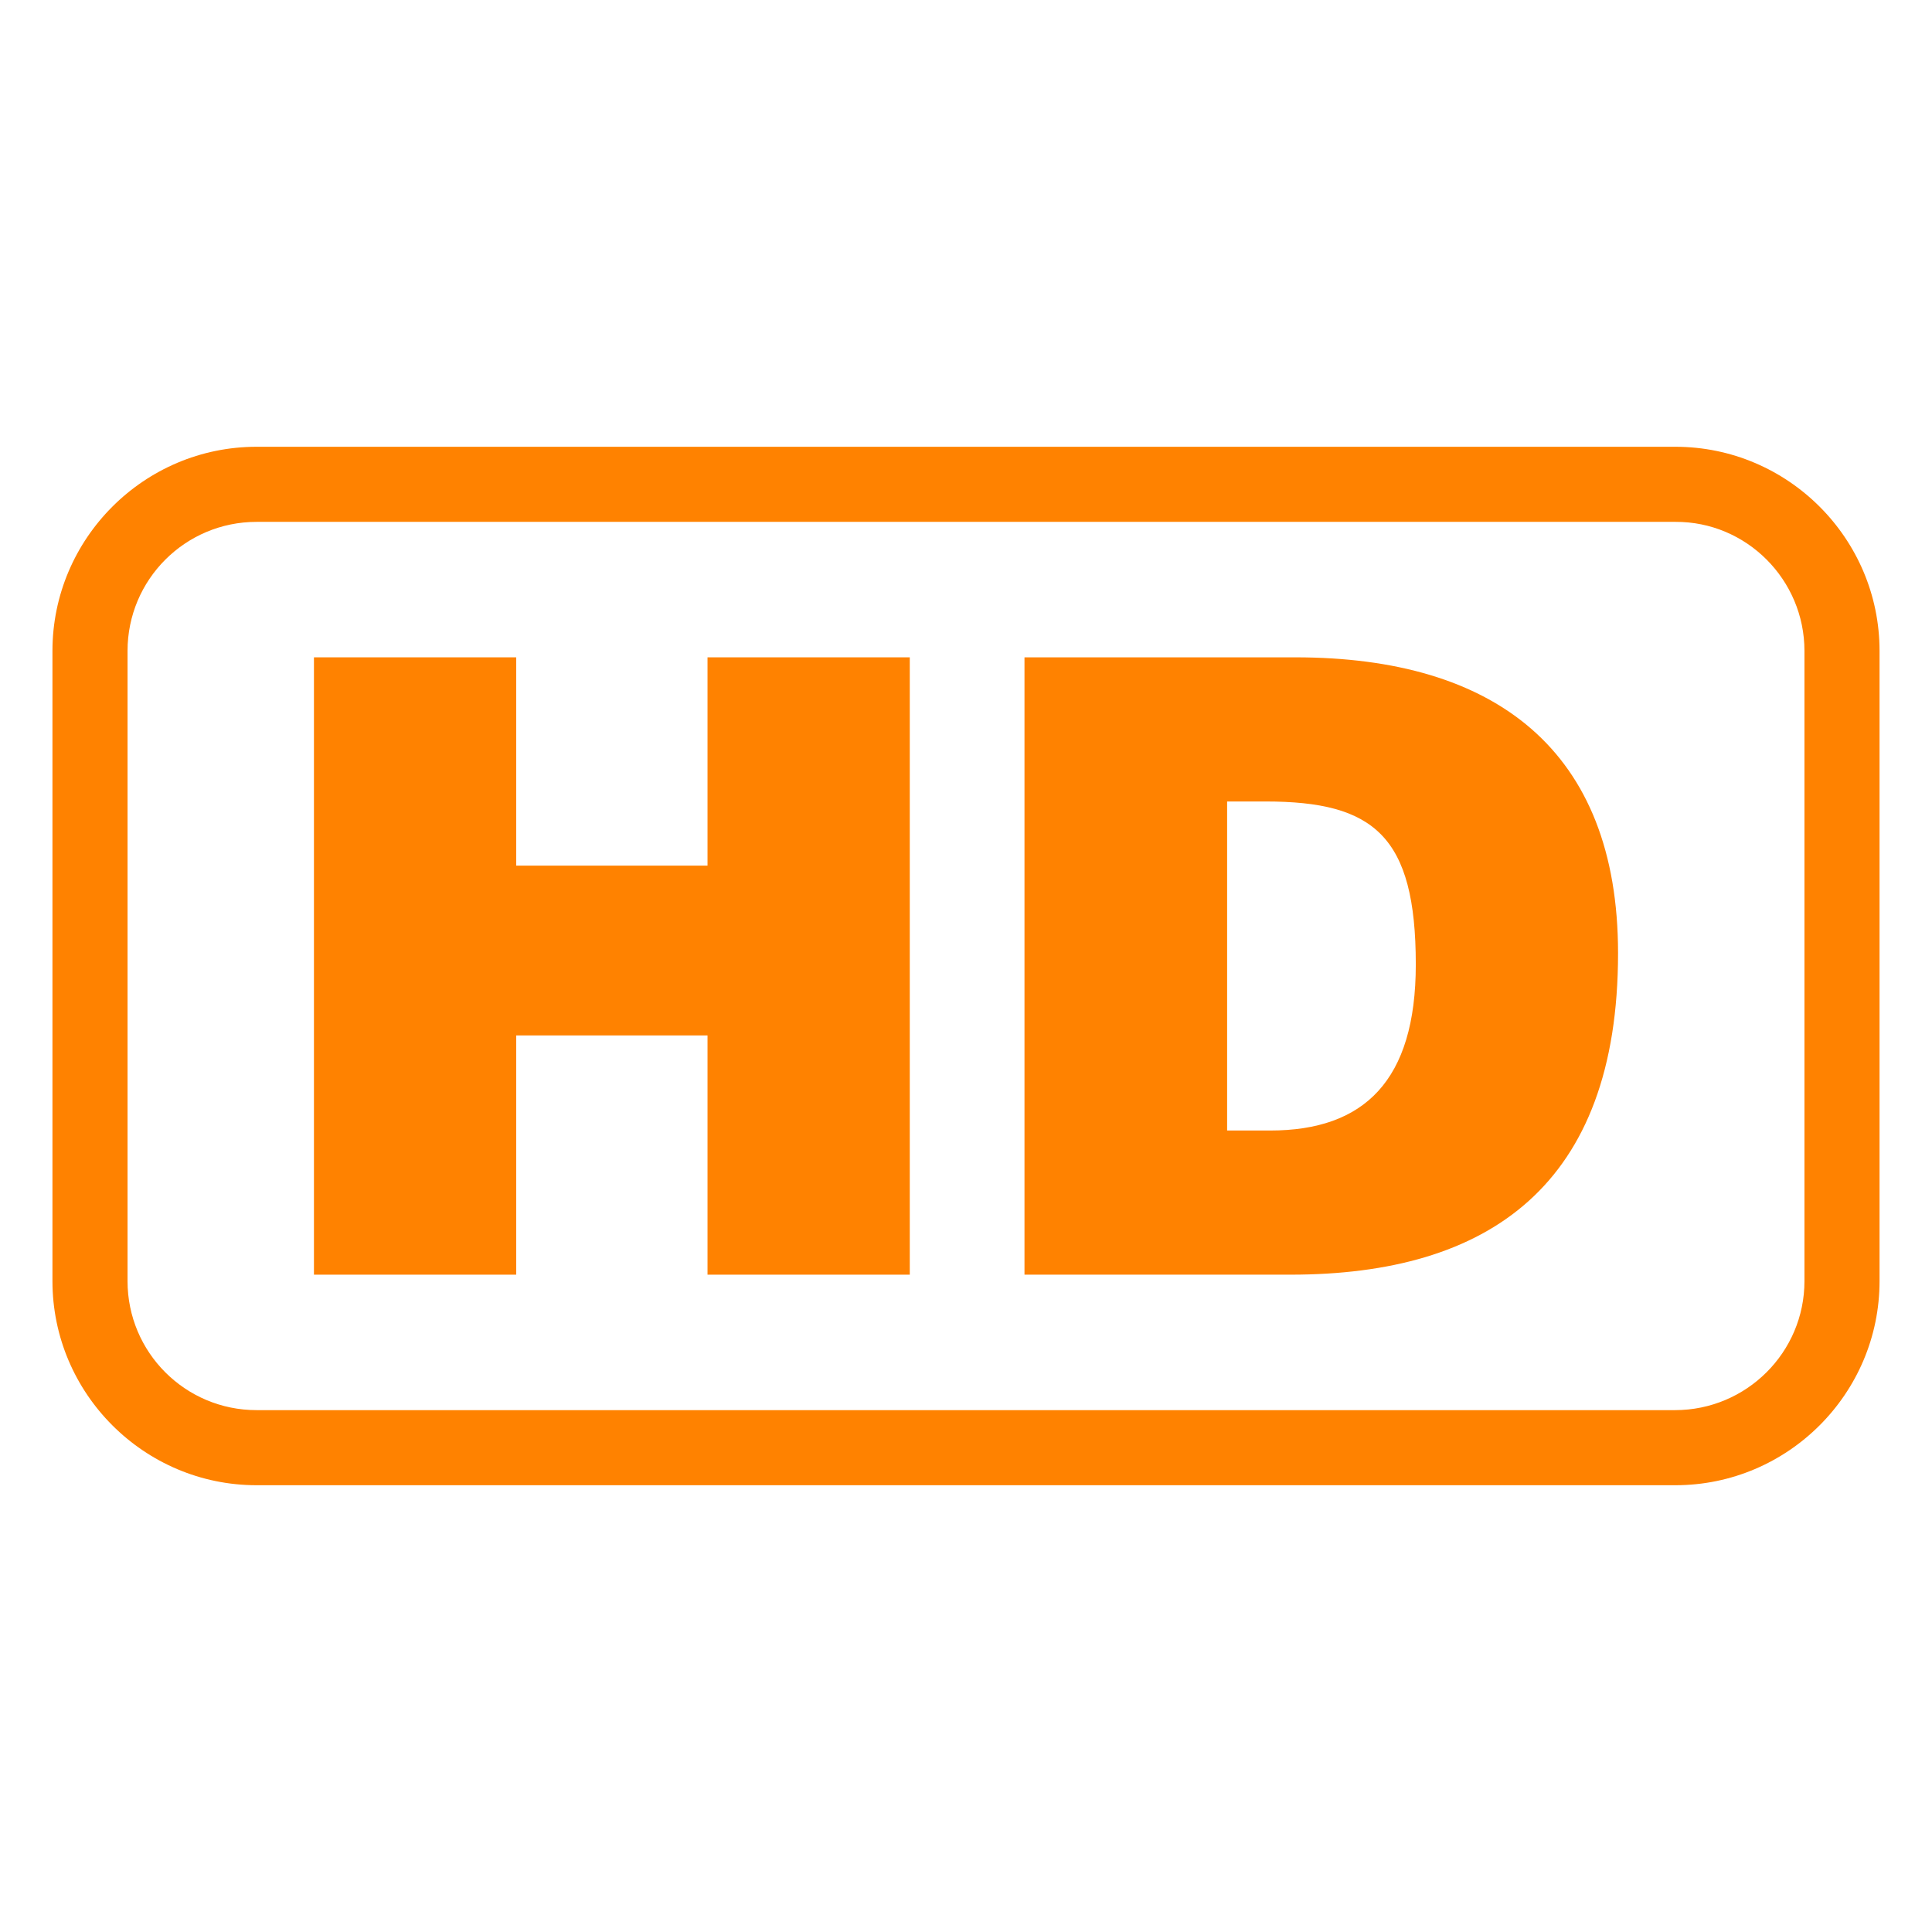
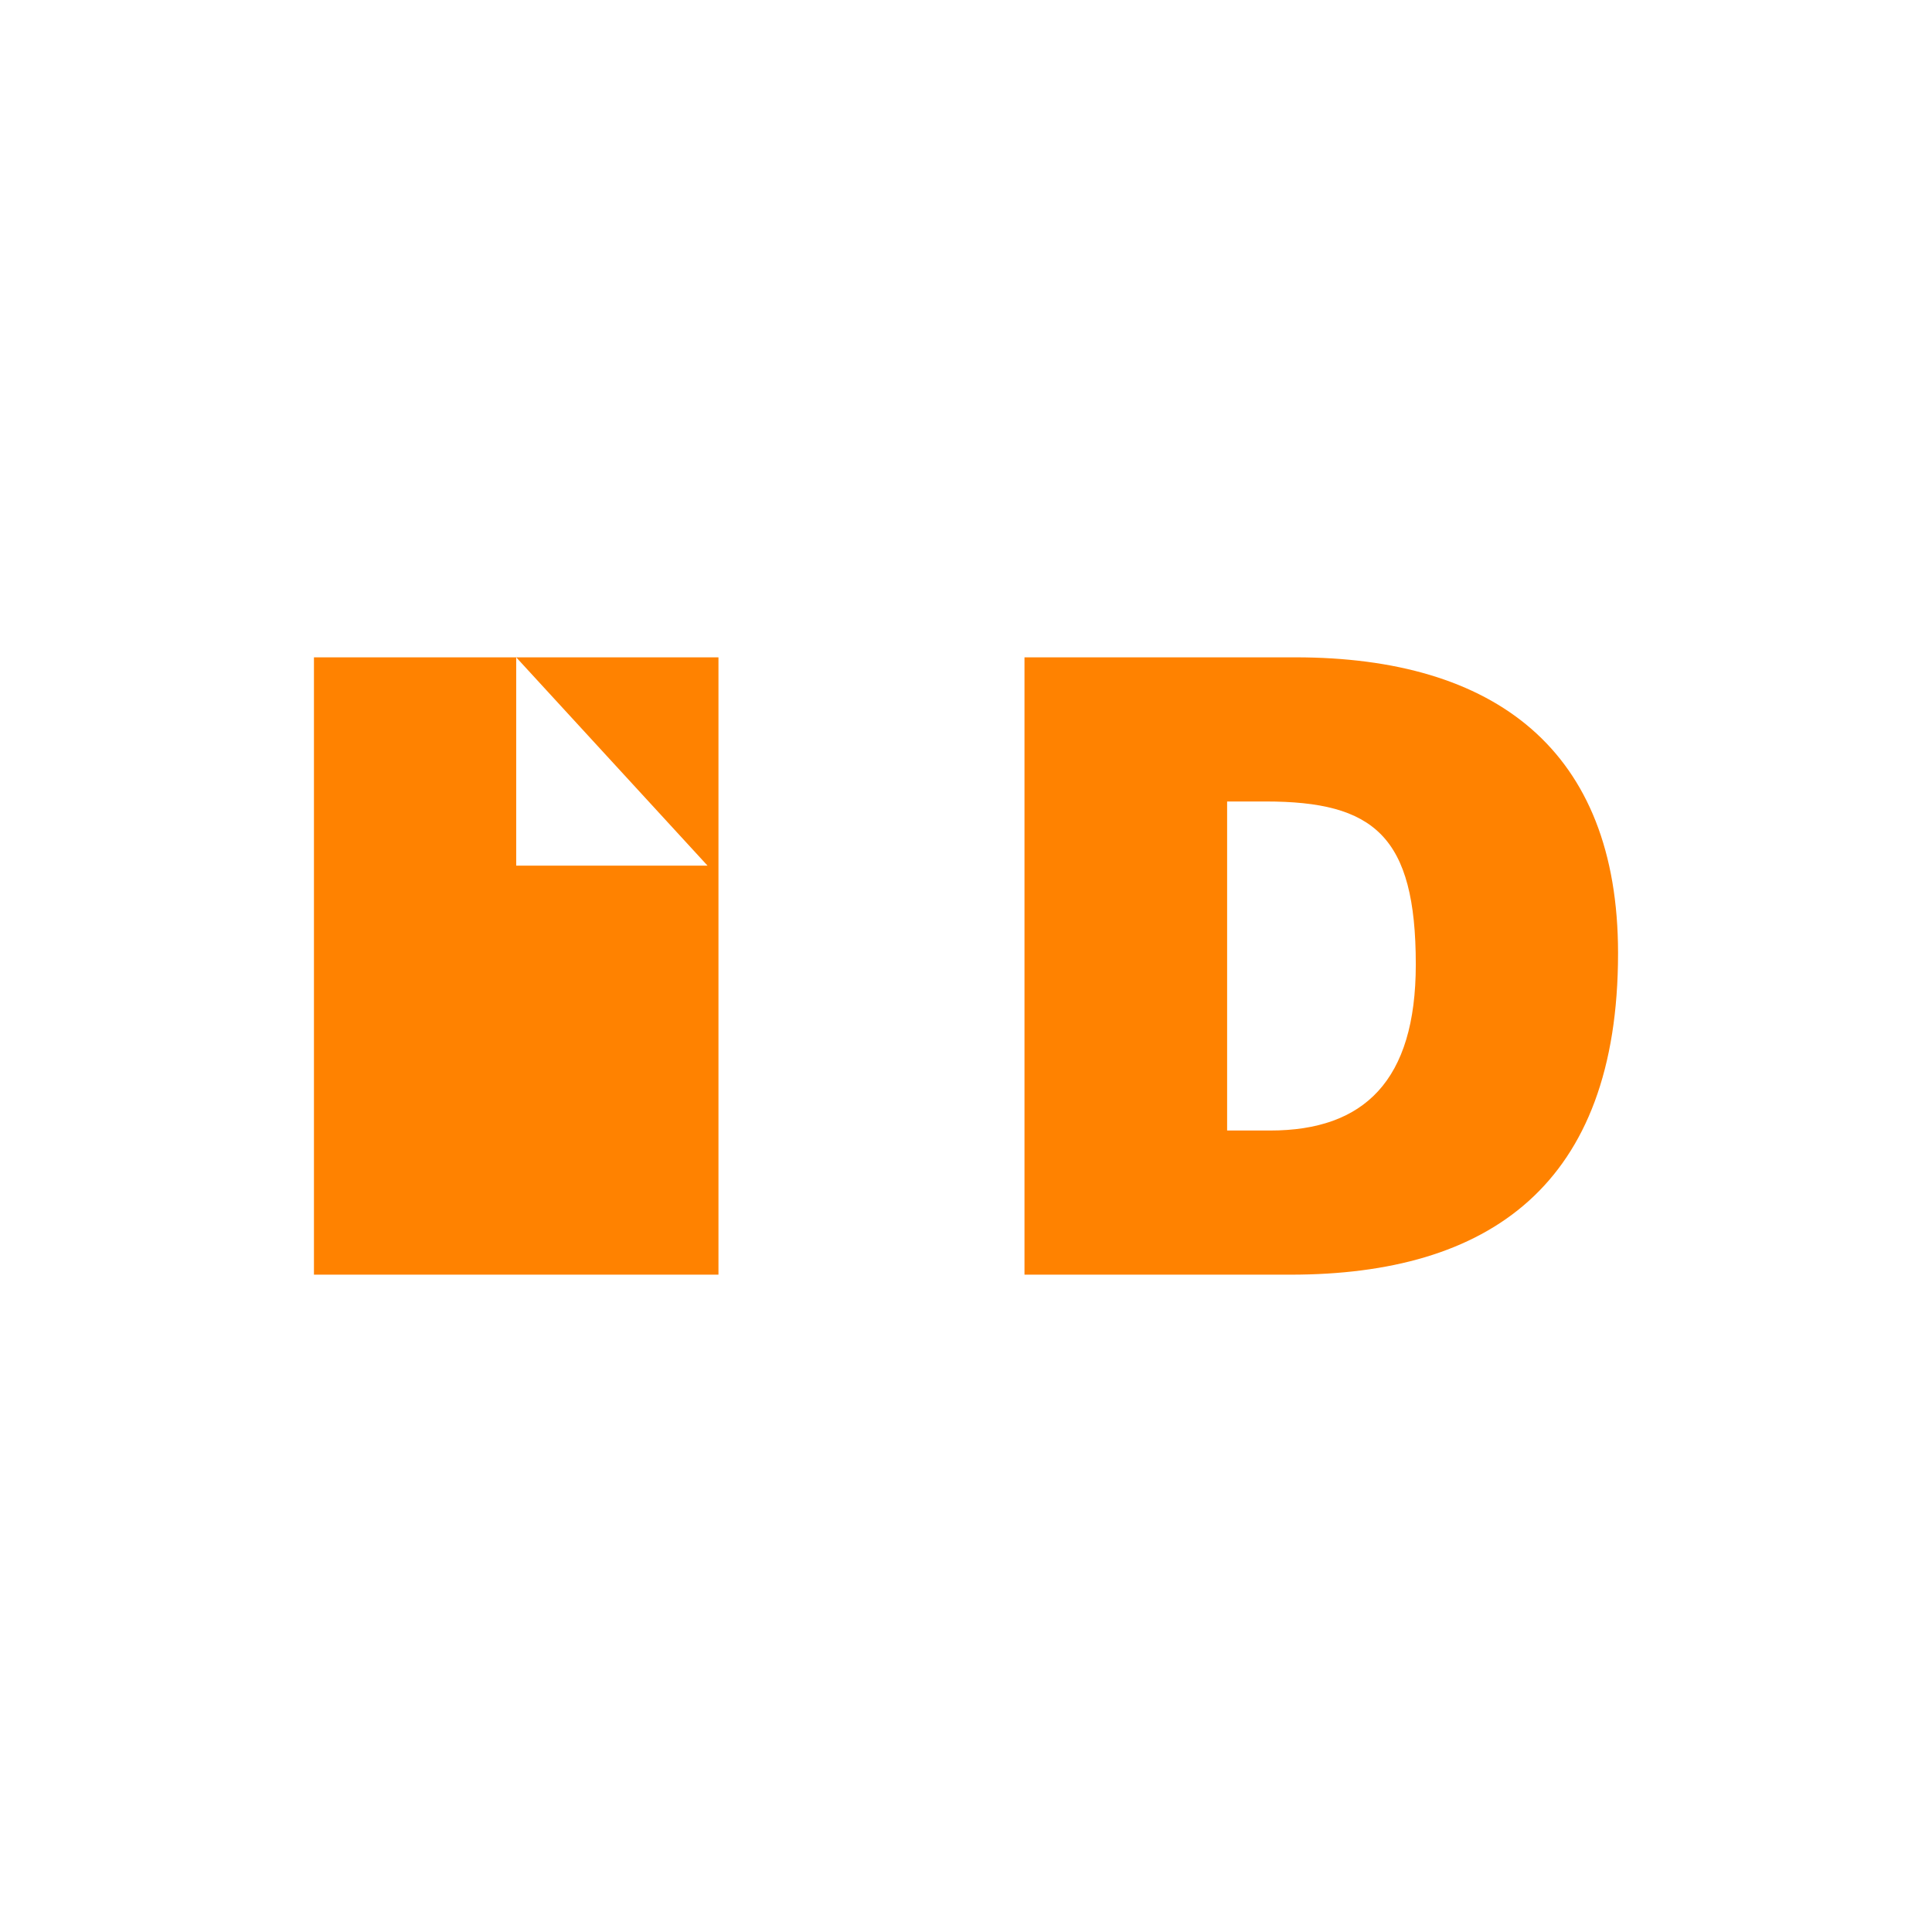
<svg xmlns="http://www.w3.org/2000/svg" enable-background="new 0 0 512 512" viewBox="0 0 512 512">
  <g fill="#ff8200">
-     <path d="m444 118.4h-376c-29.8 0-54.1 24.3-54.1 54.1v167c0 29.8 24.3 54.1 54.1 54.1h376c29.8 0 54.1-24.3 54.1-54.1v-167c0-29.8-24.3-54.1-54.1-54.1zm34.2 54.1v167c0 18.9-15.4 34.2-34.3 34.2h-375.9c-18.9 0-34.2-15.3-34.2-34.2v-167c0-18.9 15.3-34.2 34.2-34.2h376c18.8-.1 34.2 15.3 34.2 34.2z" />
    <path d="m343.3 174.2h-71.8v163.6h70.5c52.5 0 86.8-23.6 86.8-85.2 0-53.9-32.7-78.4-85.5-78.4zm-6.7 125.4h-11.4v-87.2h10.2c28.7 0 39.8 9.1 39.8 43.2-0 30.8-13.7 44-38.6 44z" />
-     <path d="m187.5 229.4h-50.7v-55.2h-53.6v163.6h53.6v-63.4h50.7v63.4h53.6v-163.6h-53.6z" />
+     <path d="m187.5 229.4h-50.7v-55.2h-53.6v163.6h53.6v-63.4v63.4h53.6v-163.6h-53.6z" />
  </g>
</svg>